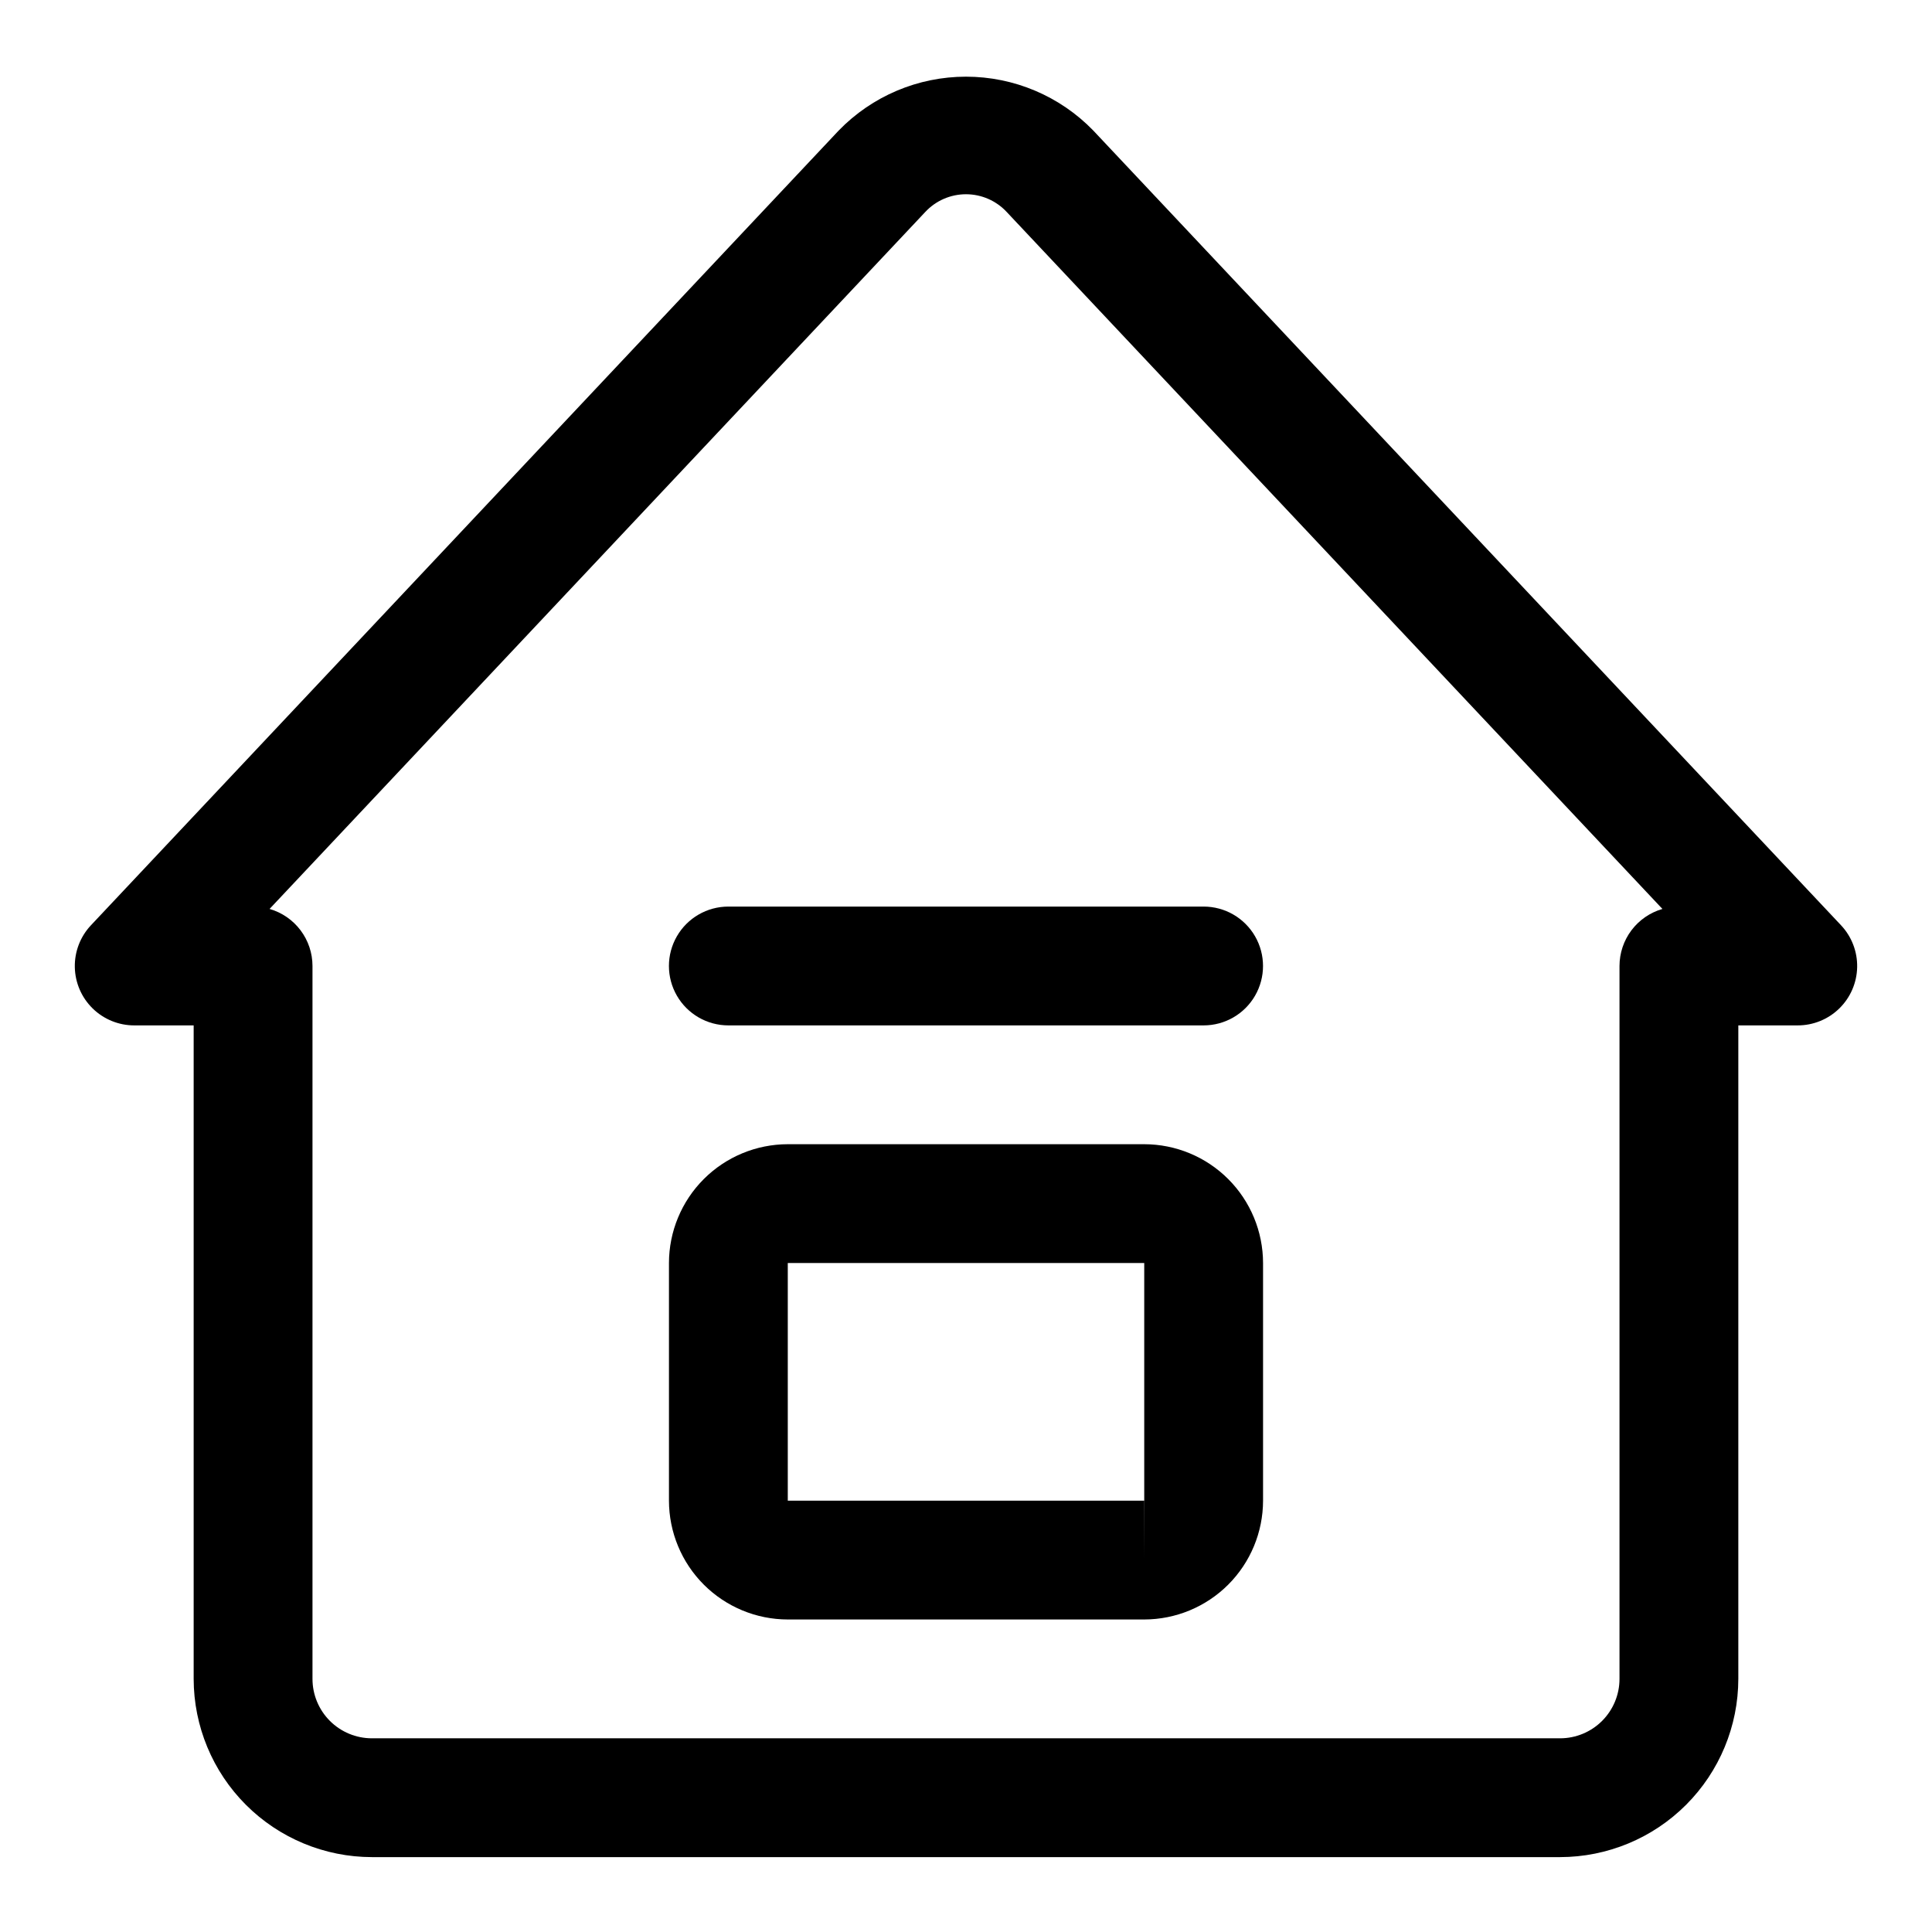
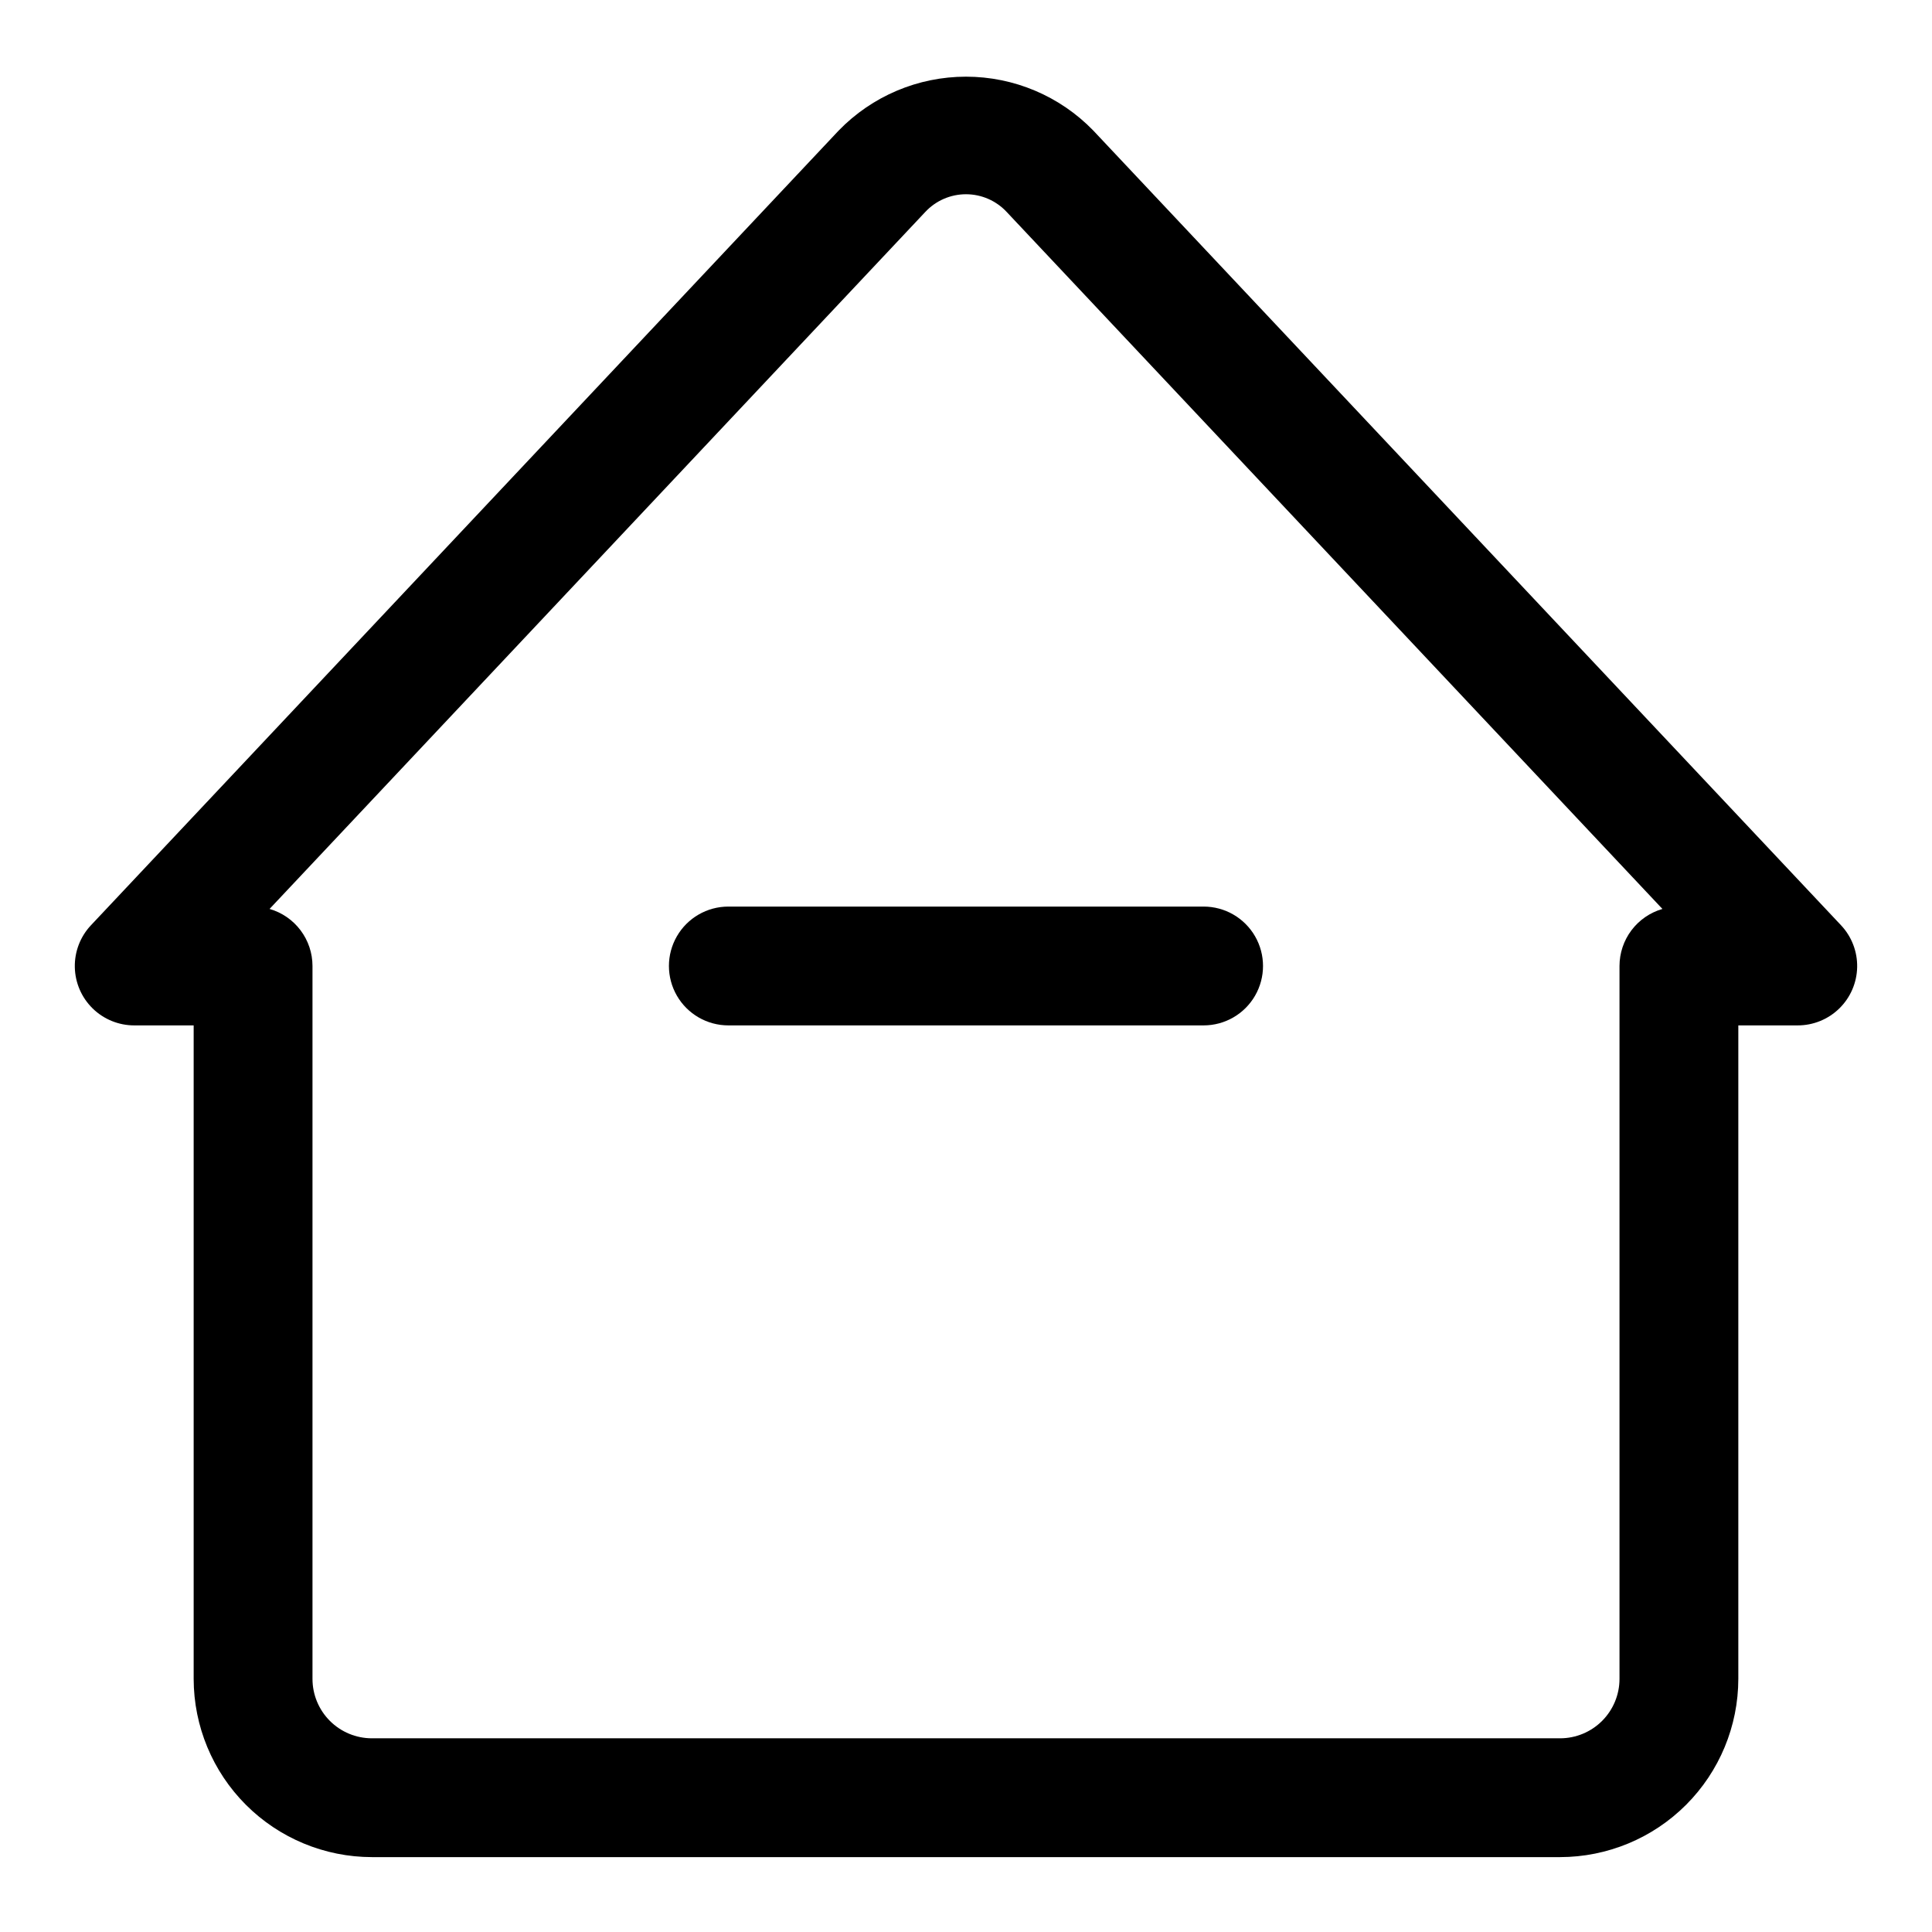
<svg xmlns="http://www.w3.org/2000/svg" fill="#000000" width="800px" height="800px" version="1.1" viewBox="144 144 512 512">
  <g>
    <path d="m179.58 415.74h15.742v173.18c0.016 12.523 4.996 24.527 13.852 33.383 8.855 8.855 20.859 13.836 33.383 13.852h314.88c12.523-0.016 24.531-4.996 33.383-13.852 8.855-8.855 13.836-20.859 13.852-33.383v-173.18h15.742c4.125 0.004 8.082-1.613 11.027-4.496 2.945-2.883 4.641-6.809 4.723-10.93 0.086-4.121-1.453-8.109-4.277-11.113l-198.16-210.61c-8.848-9.125-21.02-14.273-33.73-14.273-12.715 0-24.883 5.148-33.734 14.273l-198.16 210.61c-2.824 3.004-4.363 6.992-4.277 11.113 0.082 4.121 1.777 8.047 4.723 10.93 2.945 2.883 6.906 4.5 11.027 4.496zm209.62-215.56c2.789-3 6.699-4.703 10.797-4.703 4.094 0 8.004 1.703 10.793 4.703l173.77 184.7c-3.277 0.949-6.16 2.934-8.211 5.66-2.051 2.727-3.16 6.043-3.164 9.457v188.93-0.004c0 4.176-1.66 8.18-4.613 11.133-2.953 2.953-6.957 4.613-11.133 4.613h-314.88c-4.176 0-8.18-1.66-11.133-4.613s-4.613-6.957-4.613-11.133v-188.93c0-3.414-1.113-6.731-3.164-9.457-2.051-2.727-4.934-4.711-8.211-5.66z" />
-     <path d="m352.77 573.18h94.465c8.348-0.012 16.352-3.332 22.254-9.234 5.902-5.902 9.223-13.906 9.234-22.254v-62.977c-0.012-8.348-3.332-16.352-9.234-22.254s-13.906-9.223-22.254-9.234h-94.465c-8.348 0.012-16.352 3.332-22.254 9.234-5.902 5.902-9.223 13.906-9.234 22.254v62.977c0.012 8.348 3.332 16.352 9.234 22.254 5.902 5.902 13.906 9.223 22.254 9.234zm0-94.465h94.465v62.977h0.031l-0.031 15.742v-15.742h-94.465z" />
    <path d="m337.02 415.74h125.95c5.621 0 10.82-3 13.633-7.871s2.812-10.875 0-15.746-8.012-7.871-13.633-7.871h-125.95c-5.625 0-10.824 3-13.637 7.871s-2.812 10.875 0 15.746 8.012 7.871 13.637 7.871z" />
  </g>
</svg>